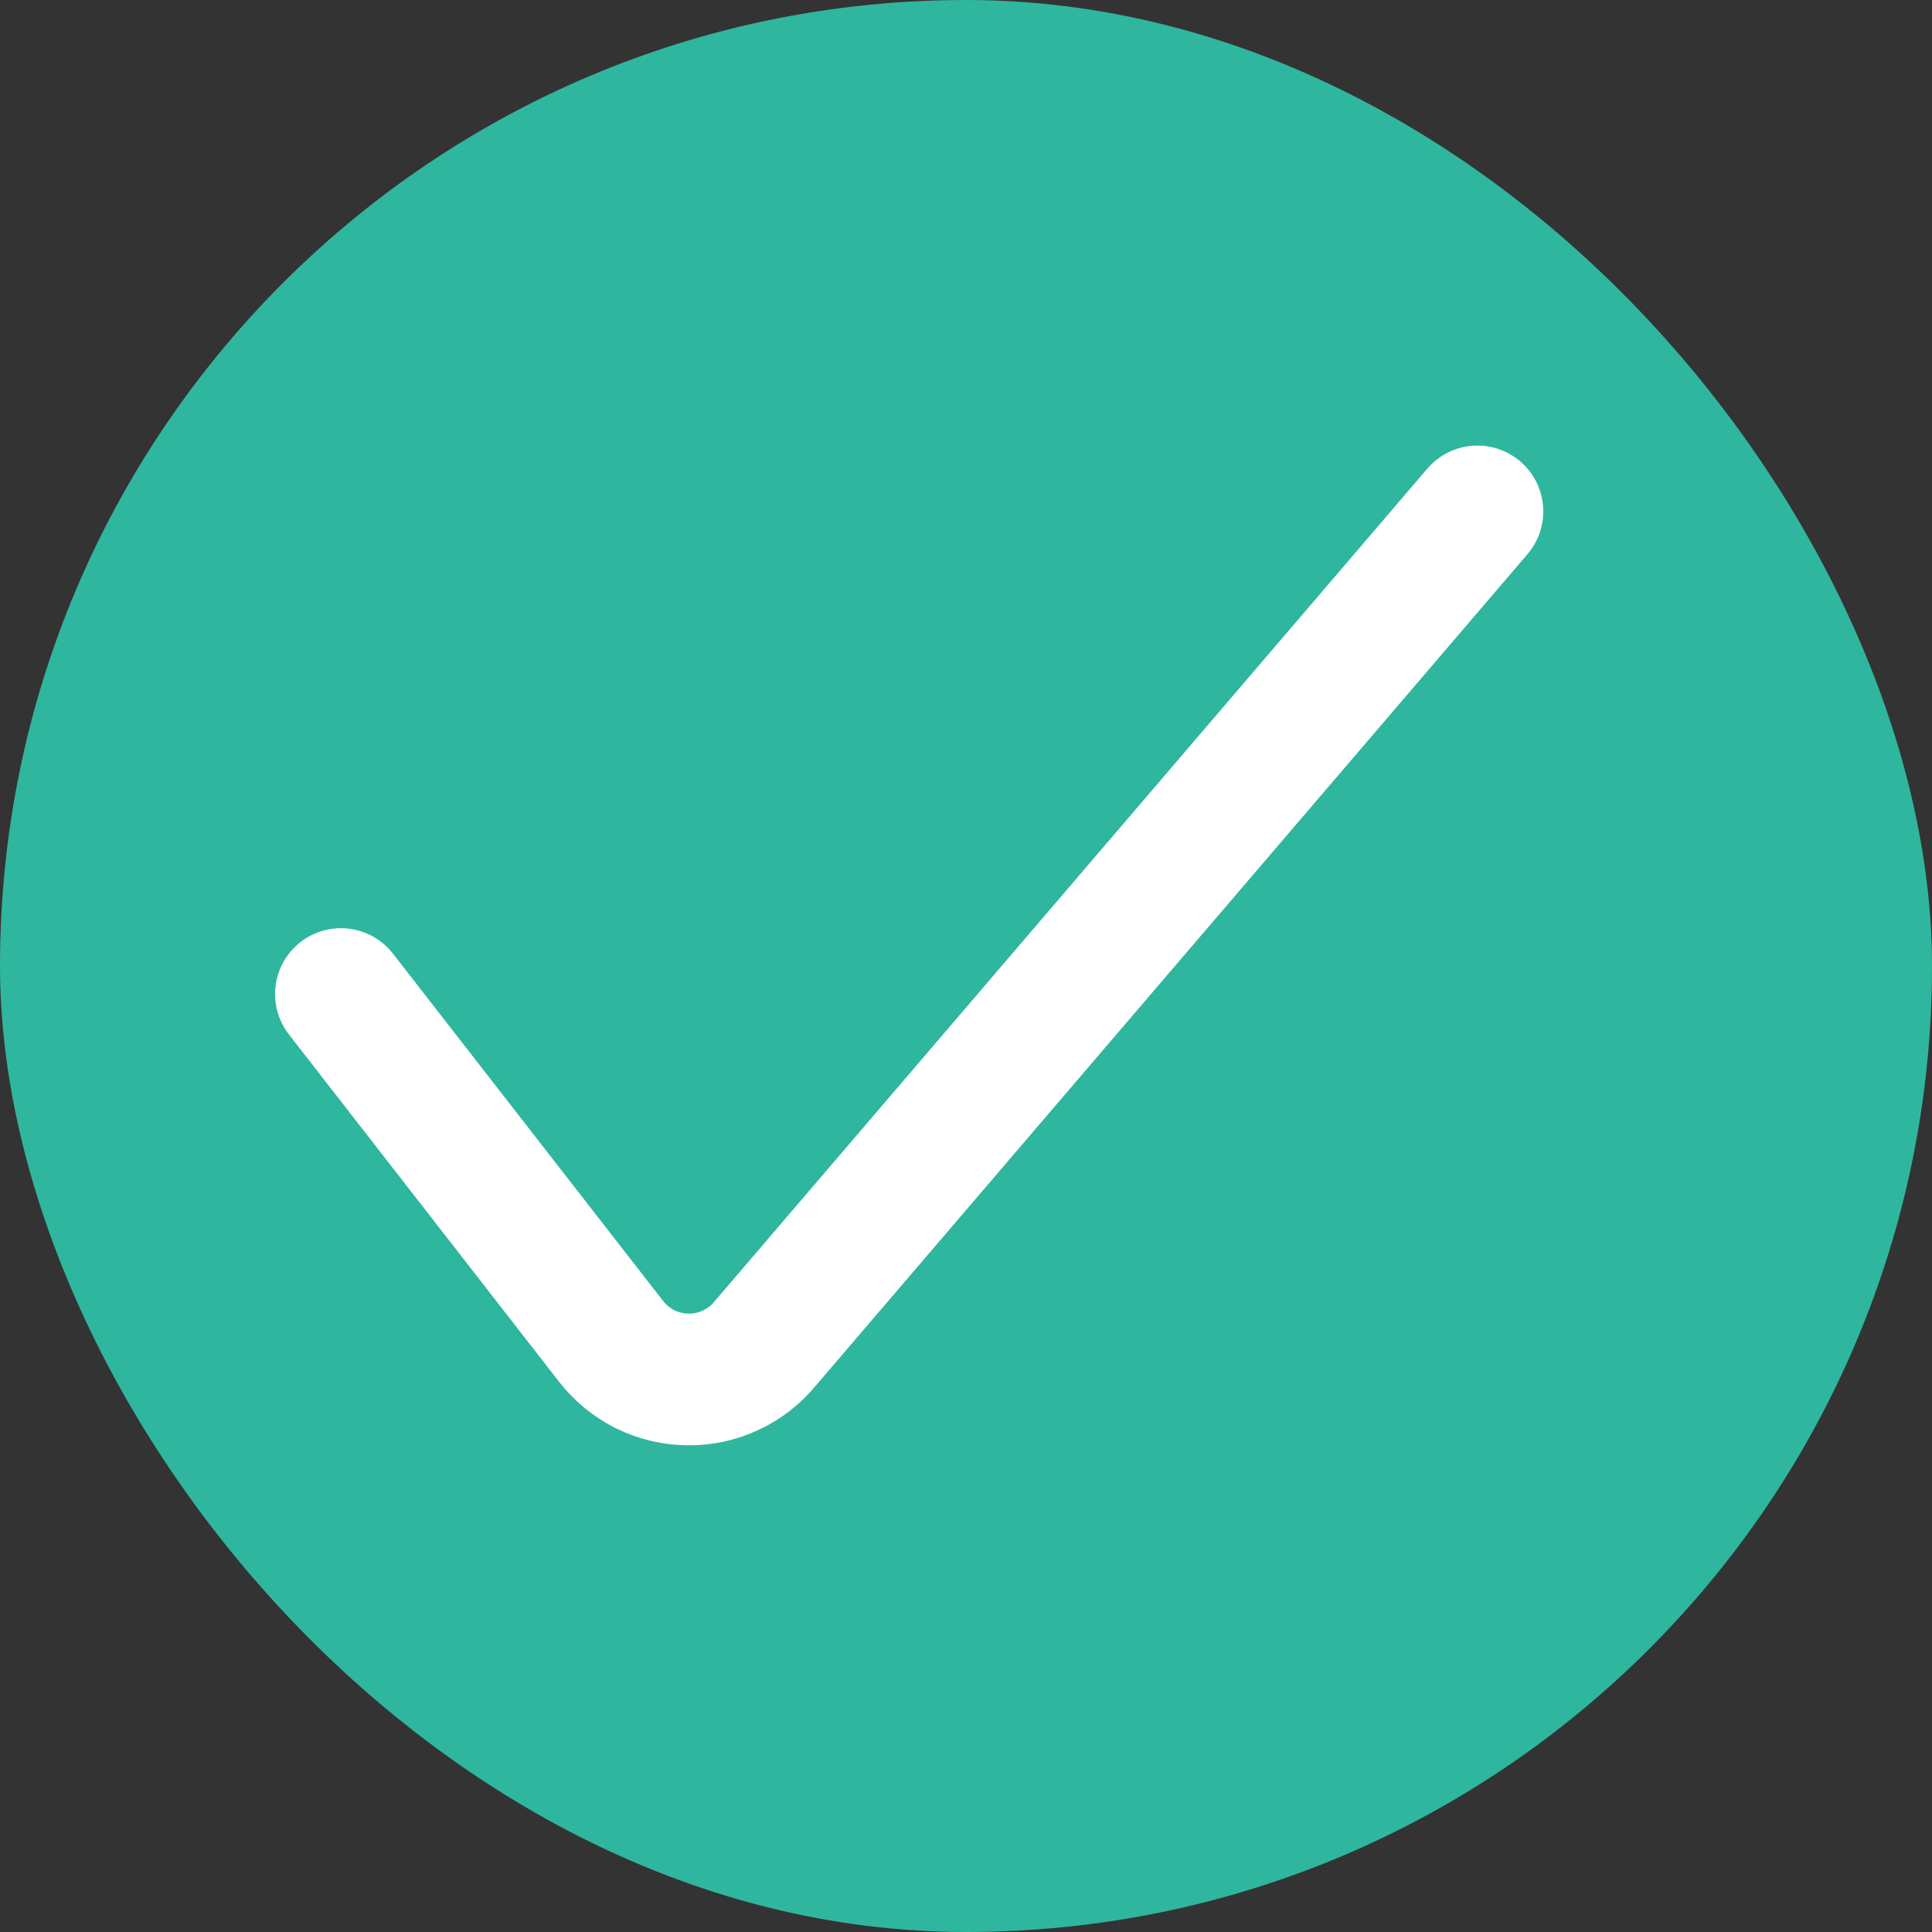
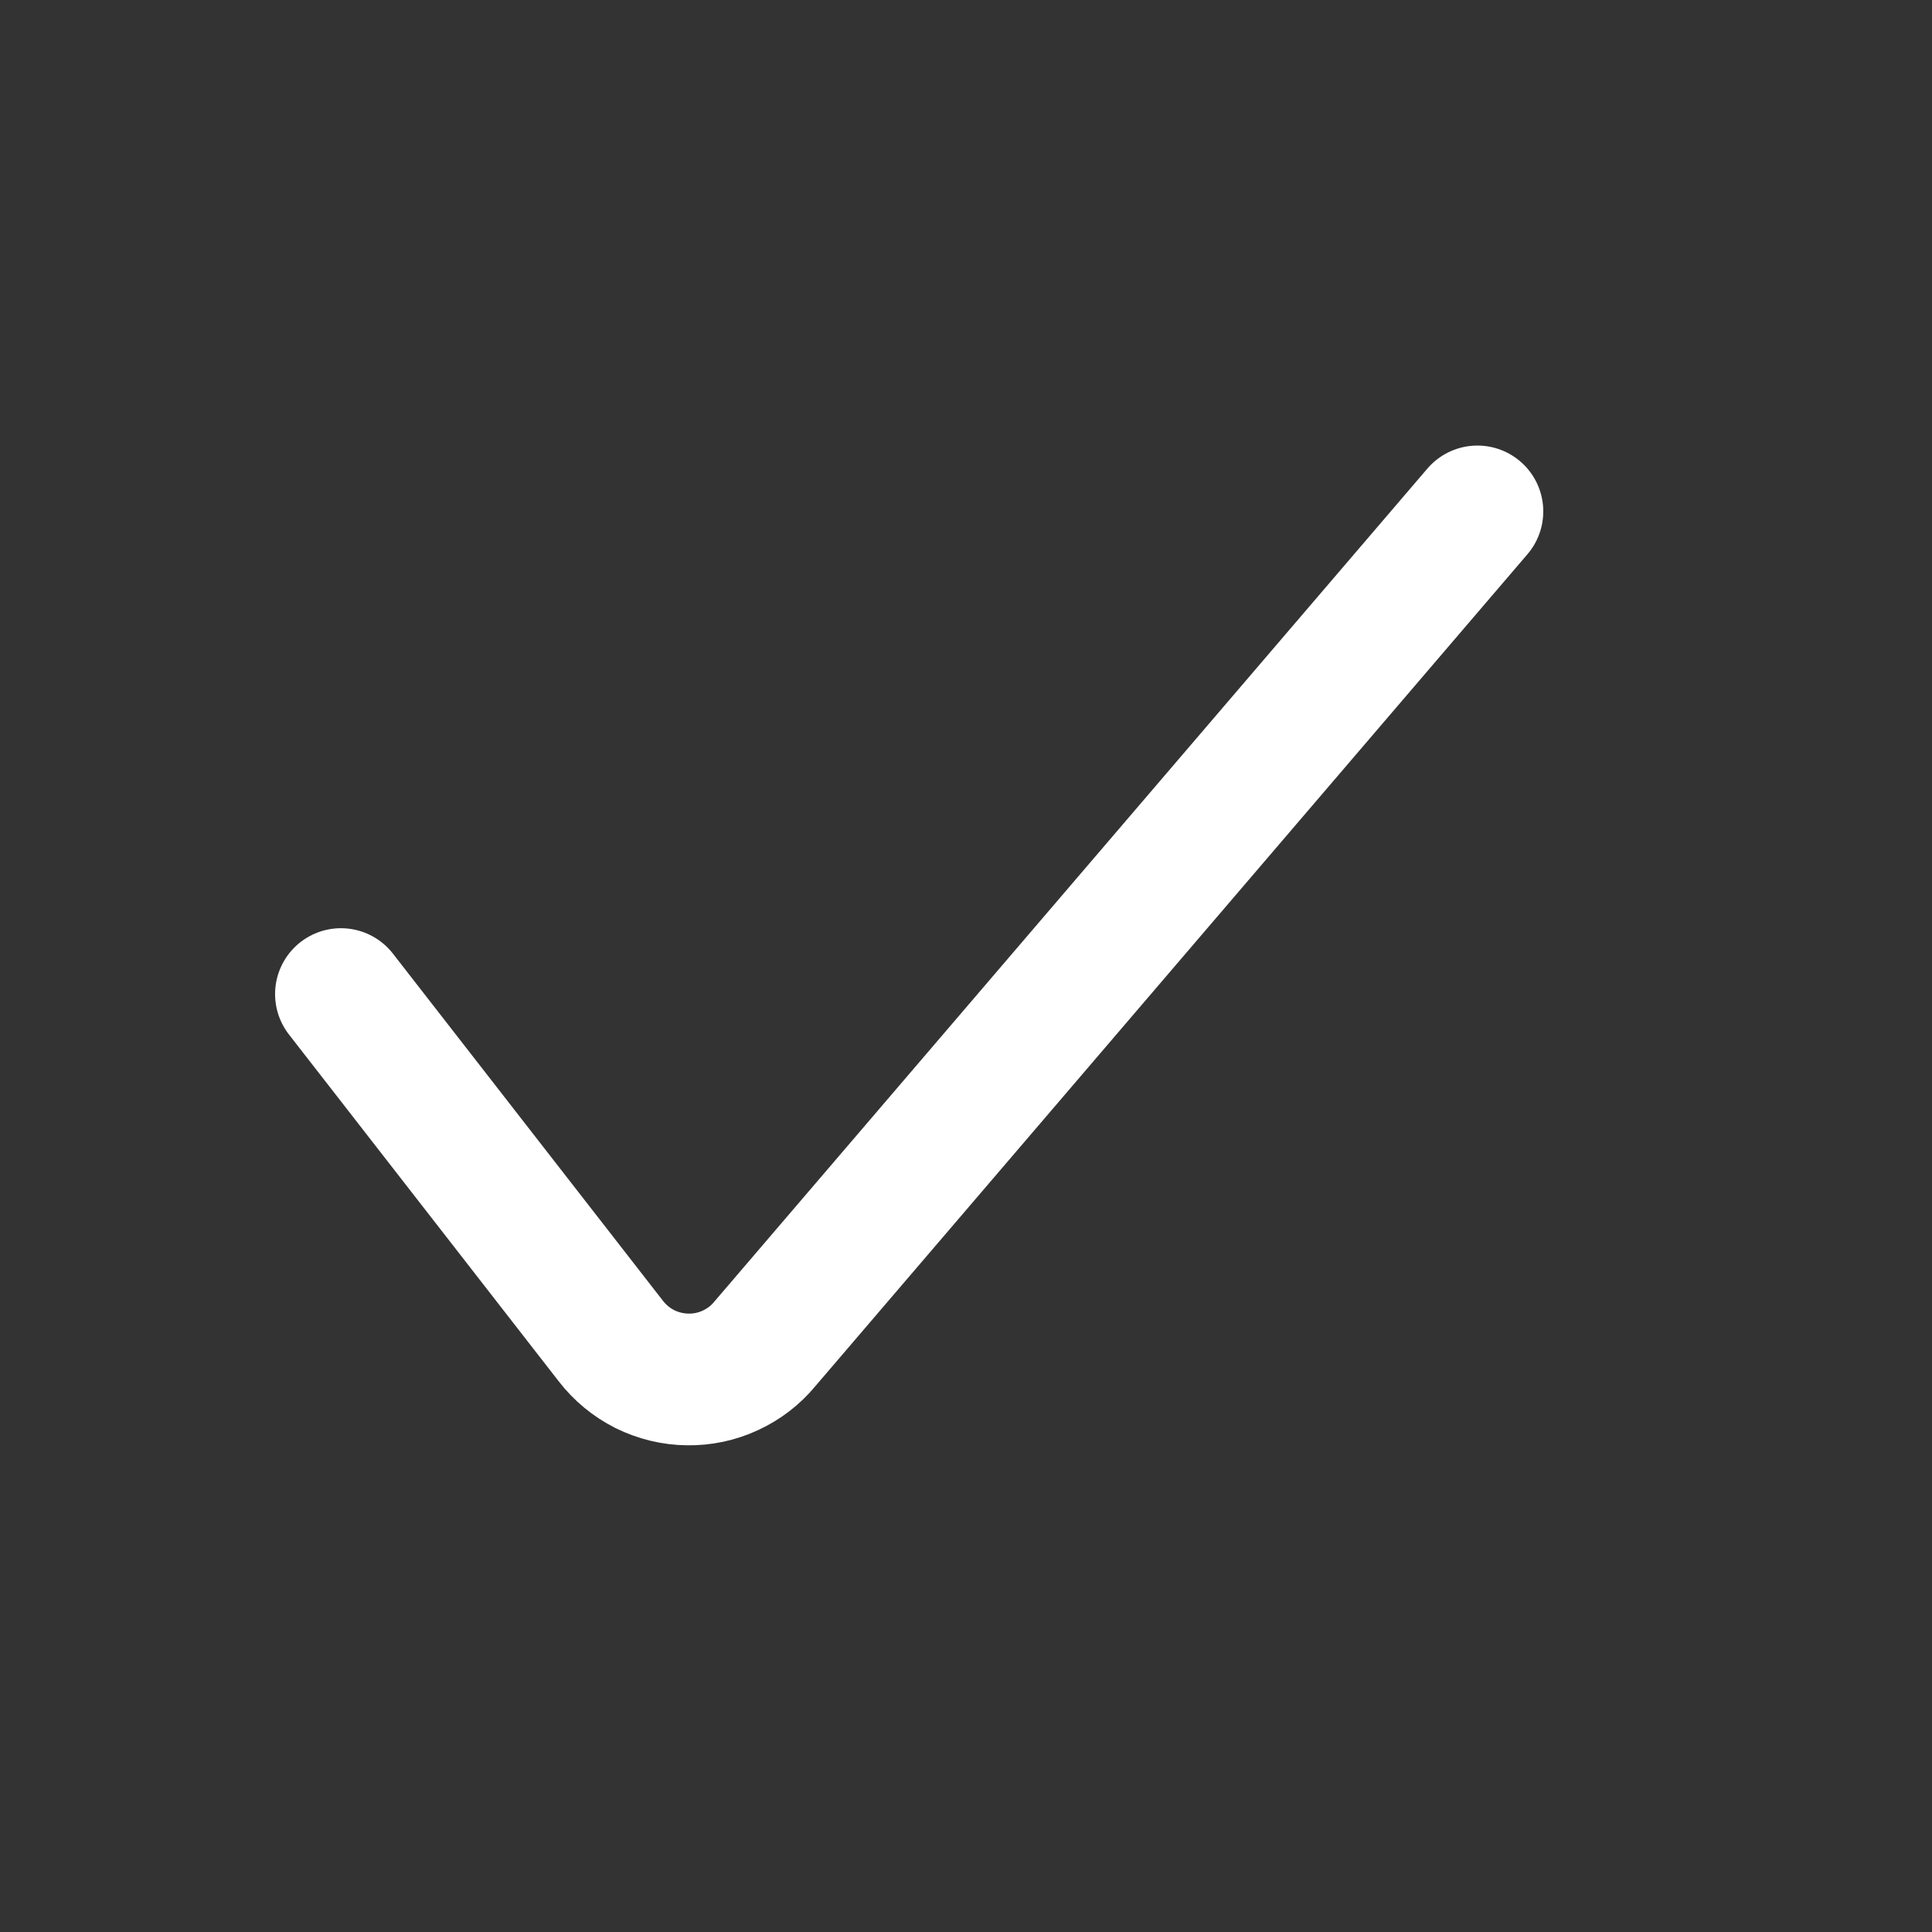
<svg xmlns="http://www.w3.org/2000/svg" width="17" height="17" viewBox="0 0 17 17" fill="none">
  <rect x="0" y="0" width="17" height="17" fill="#333333" stroke="none" />
-   <rect width="17" height="17" rx="8.5" fill="#2FB69E" />
  <path d="M3 8.747L5.374 11.799C5.454 11.903 5.557 11.988 5.674 12.047C5.792 12.105 5.921 12.137 6.052 12.138C6.181 12.14 6.309 12.113 6.427 12.058C6.544 12.004 6.648 11.925 6.73 11.825L13 4.5" stroke="white" stroke-width="1.159" stroke-linecap="round" stroke-linejoin="round" />
</svg>